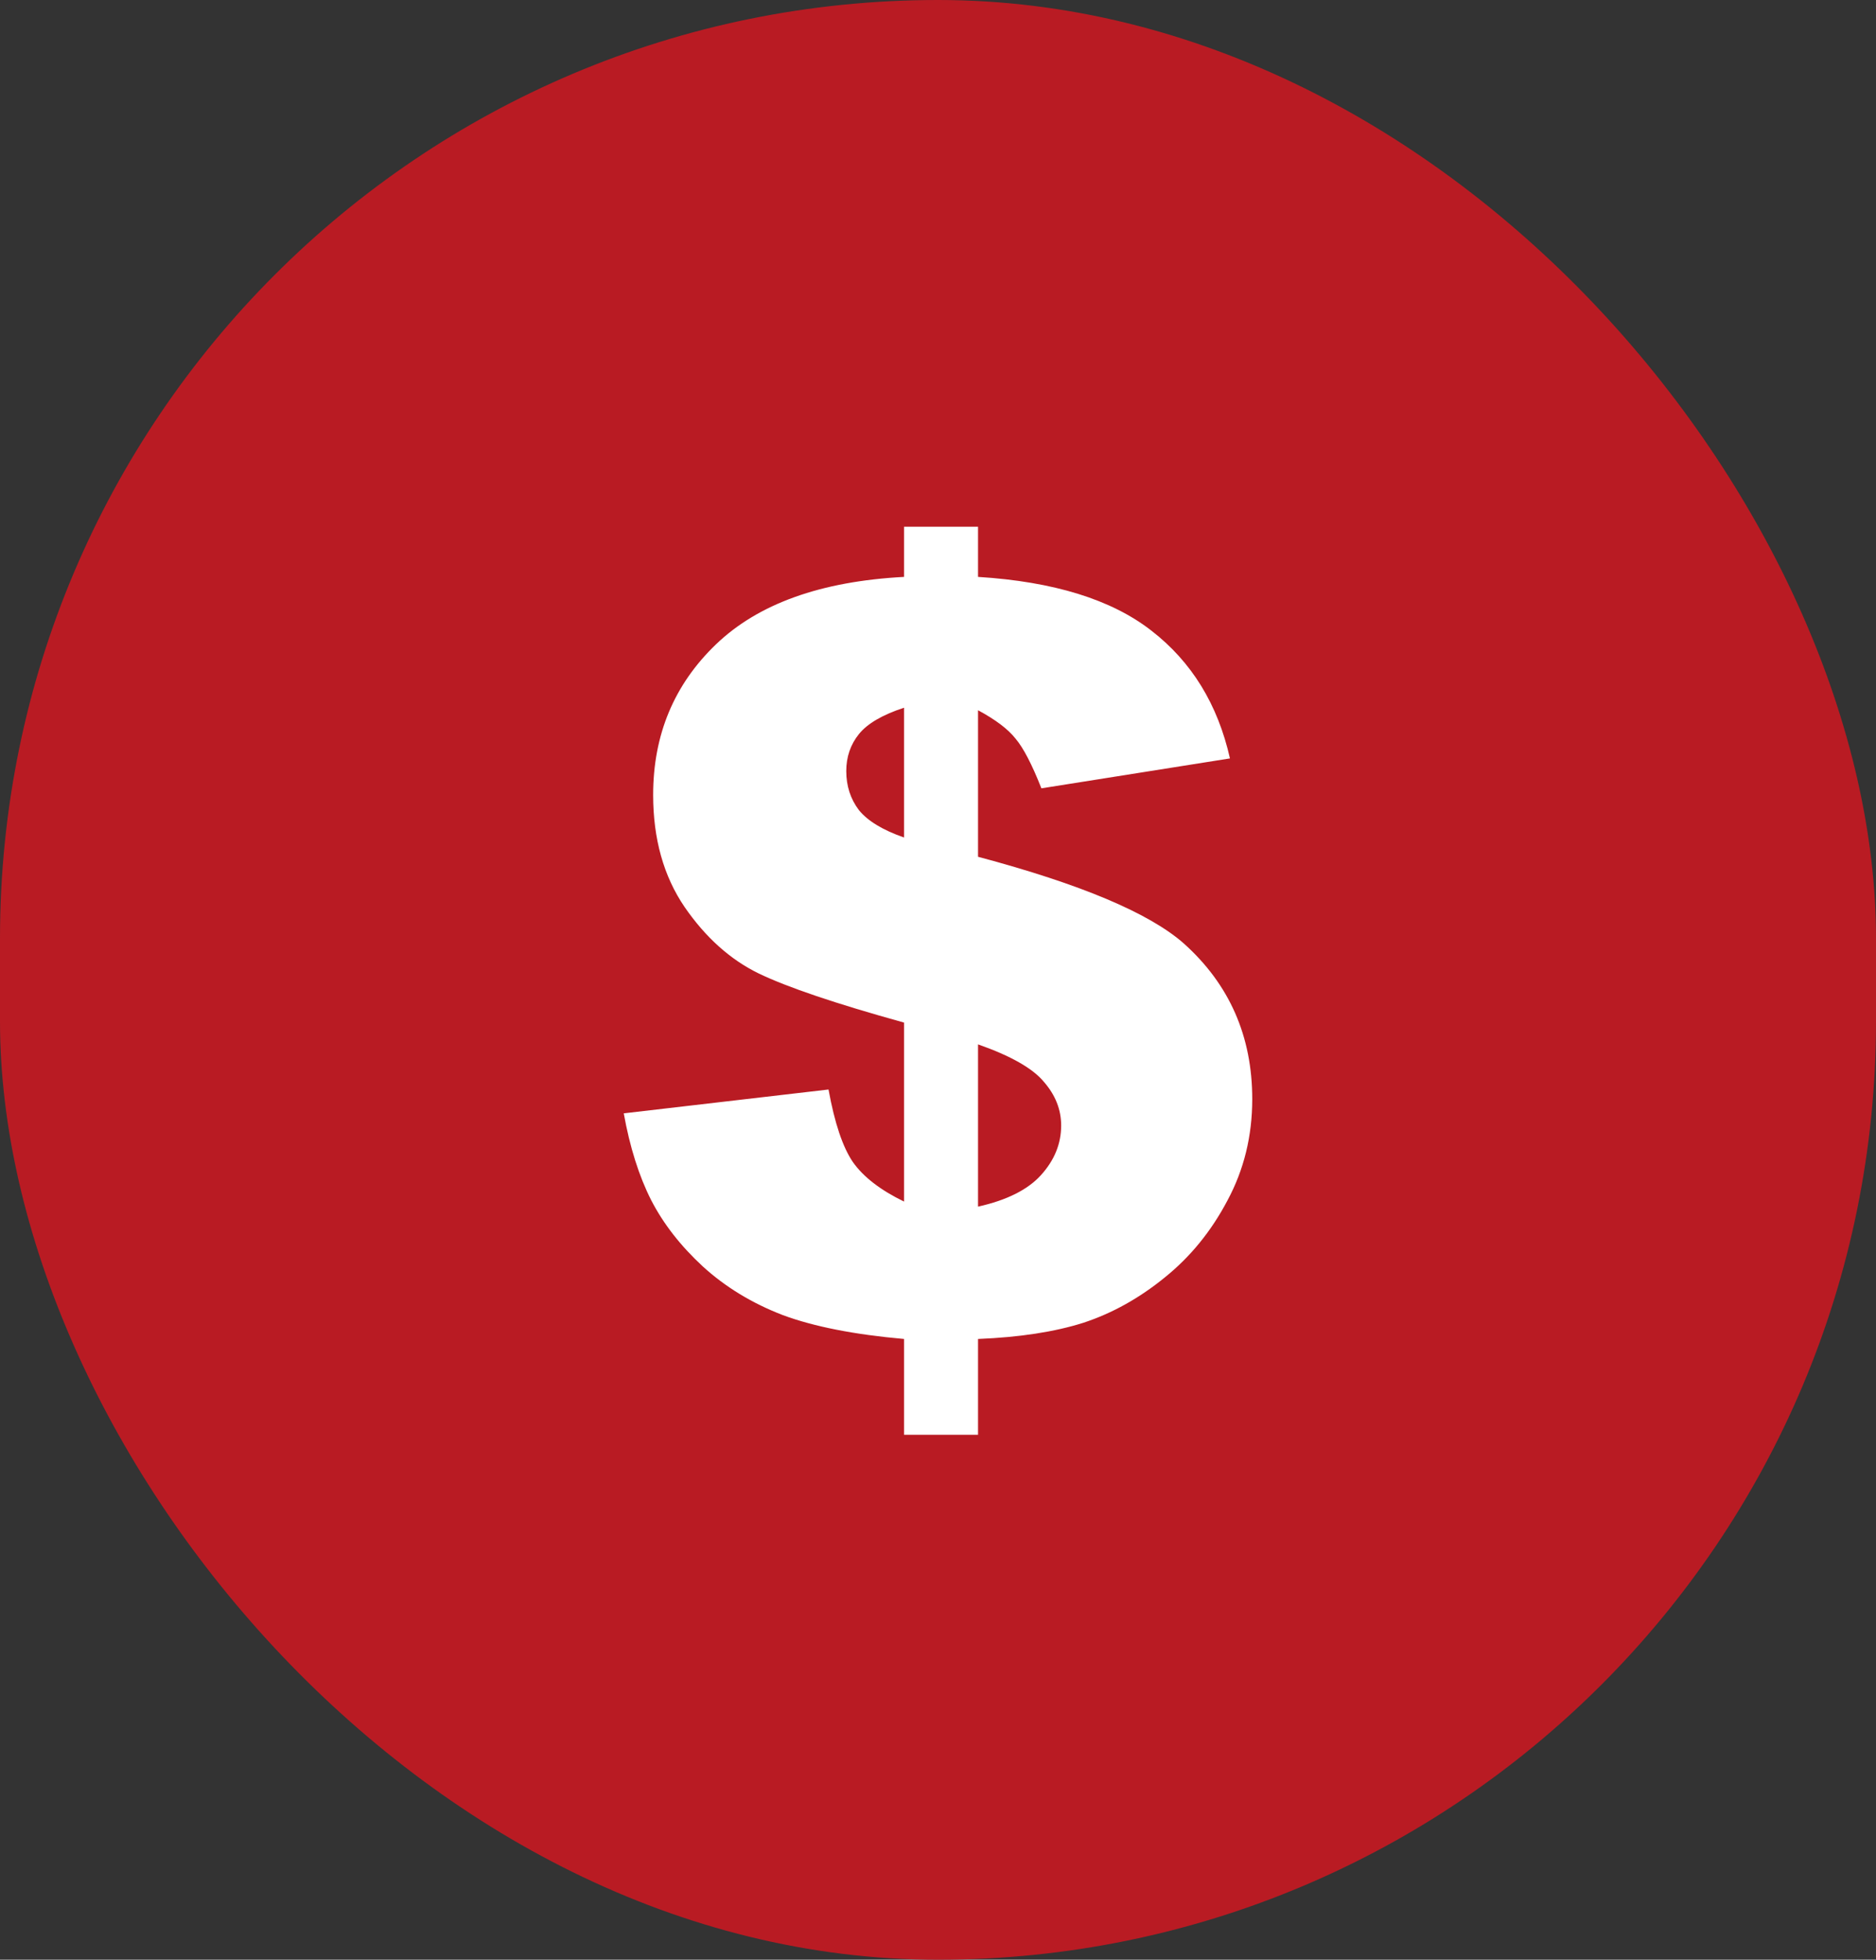
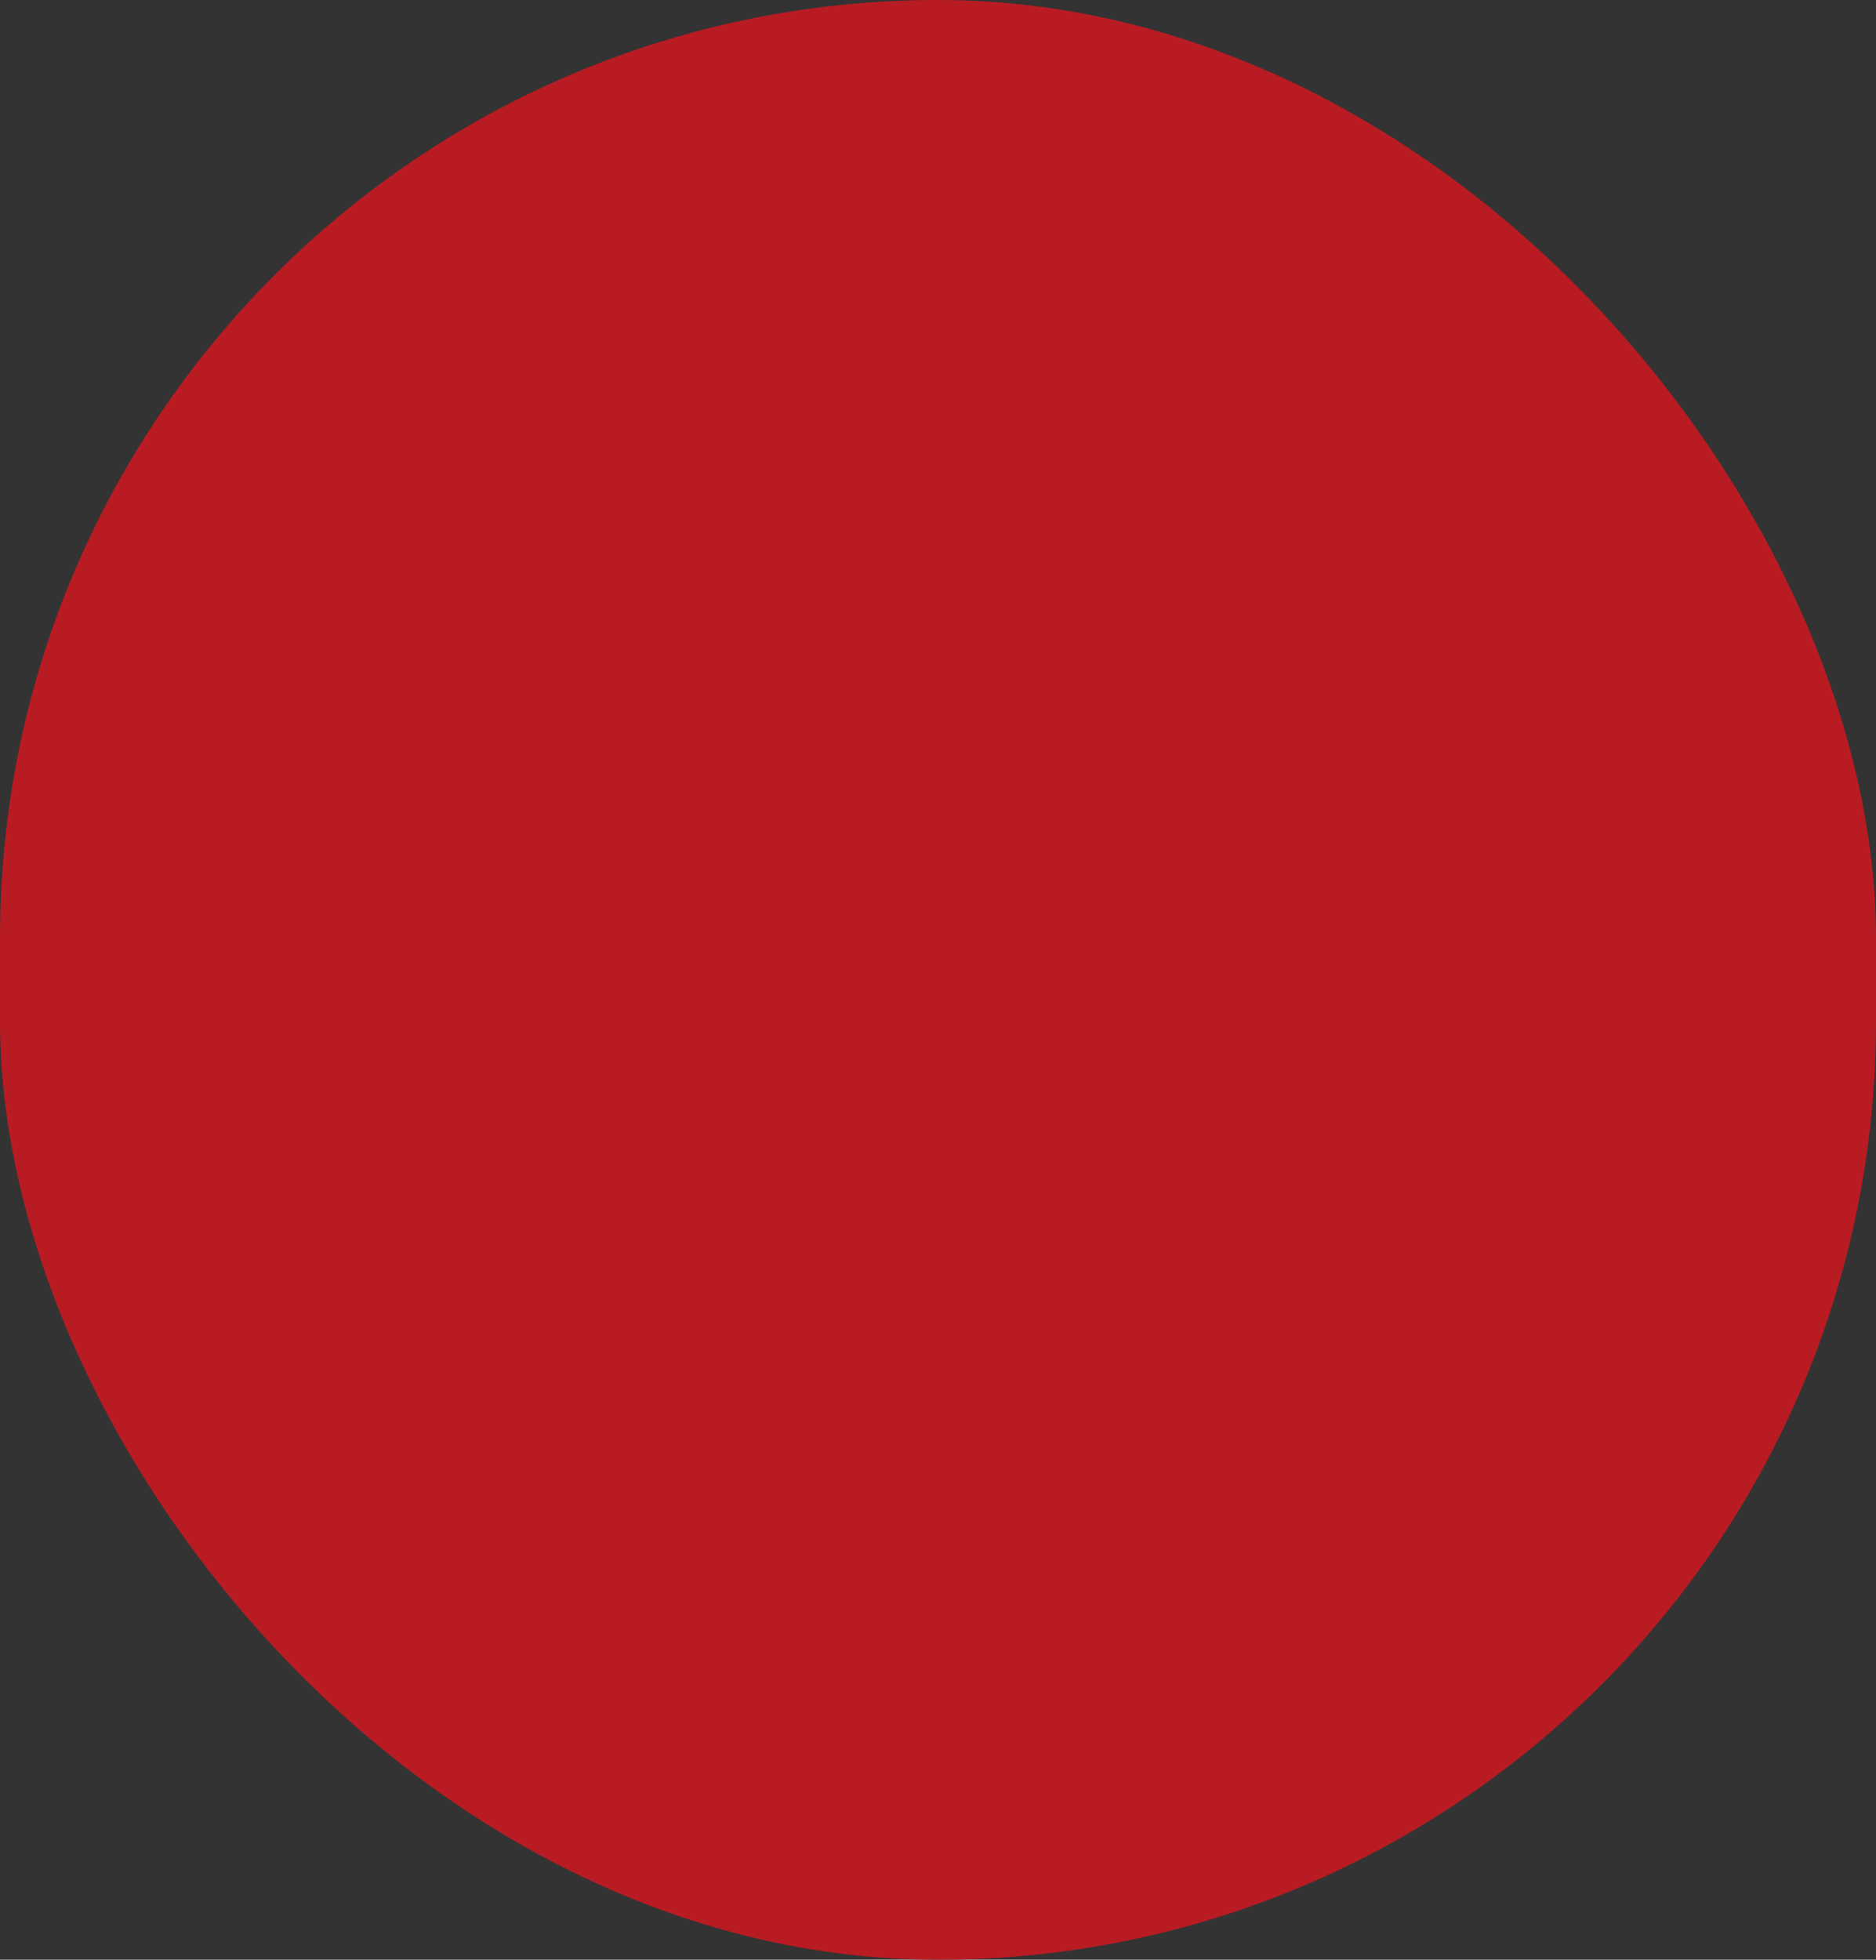
<svg xmlns="http://www.w3.org/2000/svg" width="791" height="826" viewBox="0 0 791 826" fill="none">
  <rect x="0" y="0" width="791" height="826" fill="#333333" stroke="none" />
  <rect width="791" height="826" rx="395.5" fill="#B91B23" />
-   <path d="M518.597 319.665L439.097 332.274C435.108 322.159 431.474 315.177 428.198 311.331C425.063 307.341 419.792 303.352 412.383 299.363V361.125C455.695 372.665 484.617 384.847 499.149 397.669C518.383 414.909 528 436.778 528 463.278C528 478.808 524.509 493.055 517.528 506.02C510.69 518.985 501.856 529.813 491.028 538.504C480.343 547.195 468.945 553.535 456.835 557.524C444.724 561.371 429.907 563.651 412.383 564.363V604.754H381.181V564.363C360.238 562.511 343.212 559.163 330.105 554.319C317.14 549.332 305.884 542.493 296.339 533.802C286.935 525.112 279.669 515.78 274.54 505.806C269.411 495.691 265.565 483.509 263 469.262L349.339 459.218C351.903 473.323 355.323 483.509 359.597 489.778C364.013 496.047 371.208 501.603 381.181 506.448V431.008C352.402 423.03 331.957 416.12 319.847 410.278C307.879 404.437 297.478 395.105 288.645 382.282C279.812 369.317 275.395 353.574 275.395 335.052C275.395 309.692 284.228 288.535 301.895 271.581C319.704 254.484 346.133 245.009 381.181 243.157V222H412.383V243.157C444.297 245.152 468.66 252.703 485.472 265.81C502.426 278.918 513.468 296.87 518.597 319.665ZM381.181 298.294C372.063 301.286 365.723 304.991 362.161 309.407C358.599 313.824 356.819 319.024 356.819 325.008C356.819 331.277 358.599 336.762 362.161 341.464C365.866 346.023 372.206 349.87 381.181 353.004V298.294ZM412.383 508.585C424.493 505.878 433.327 501.461 438.883 495.335C444.582 489.066 447.431 482.085 447.431 474.391C447.431 467.695 445.009 461.569 440.165 456.012C435.464 450.313 426.203 445.042 412.383 440.198V508.585Z" fill="white" />
</svg>